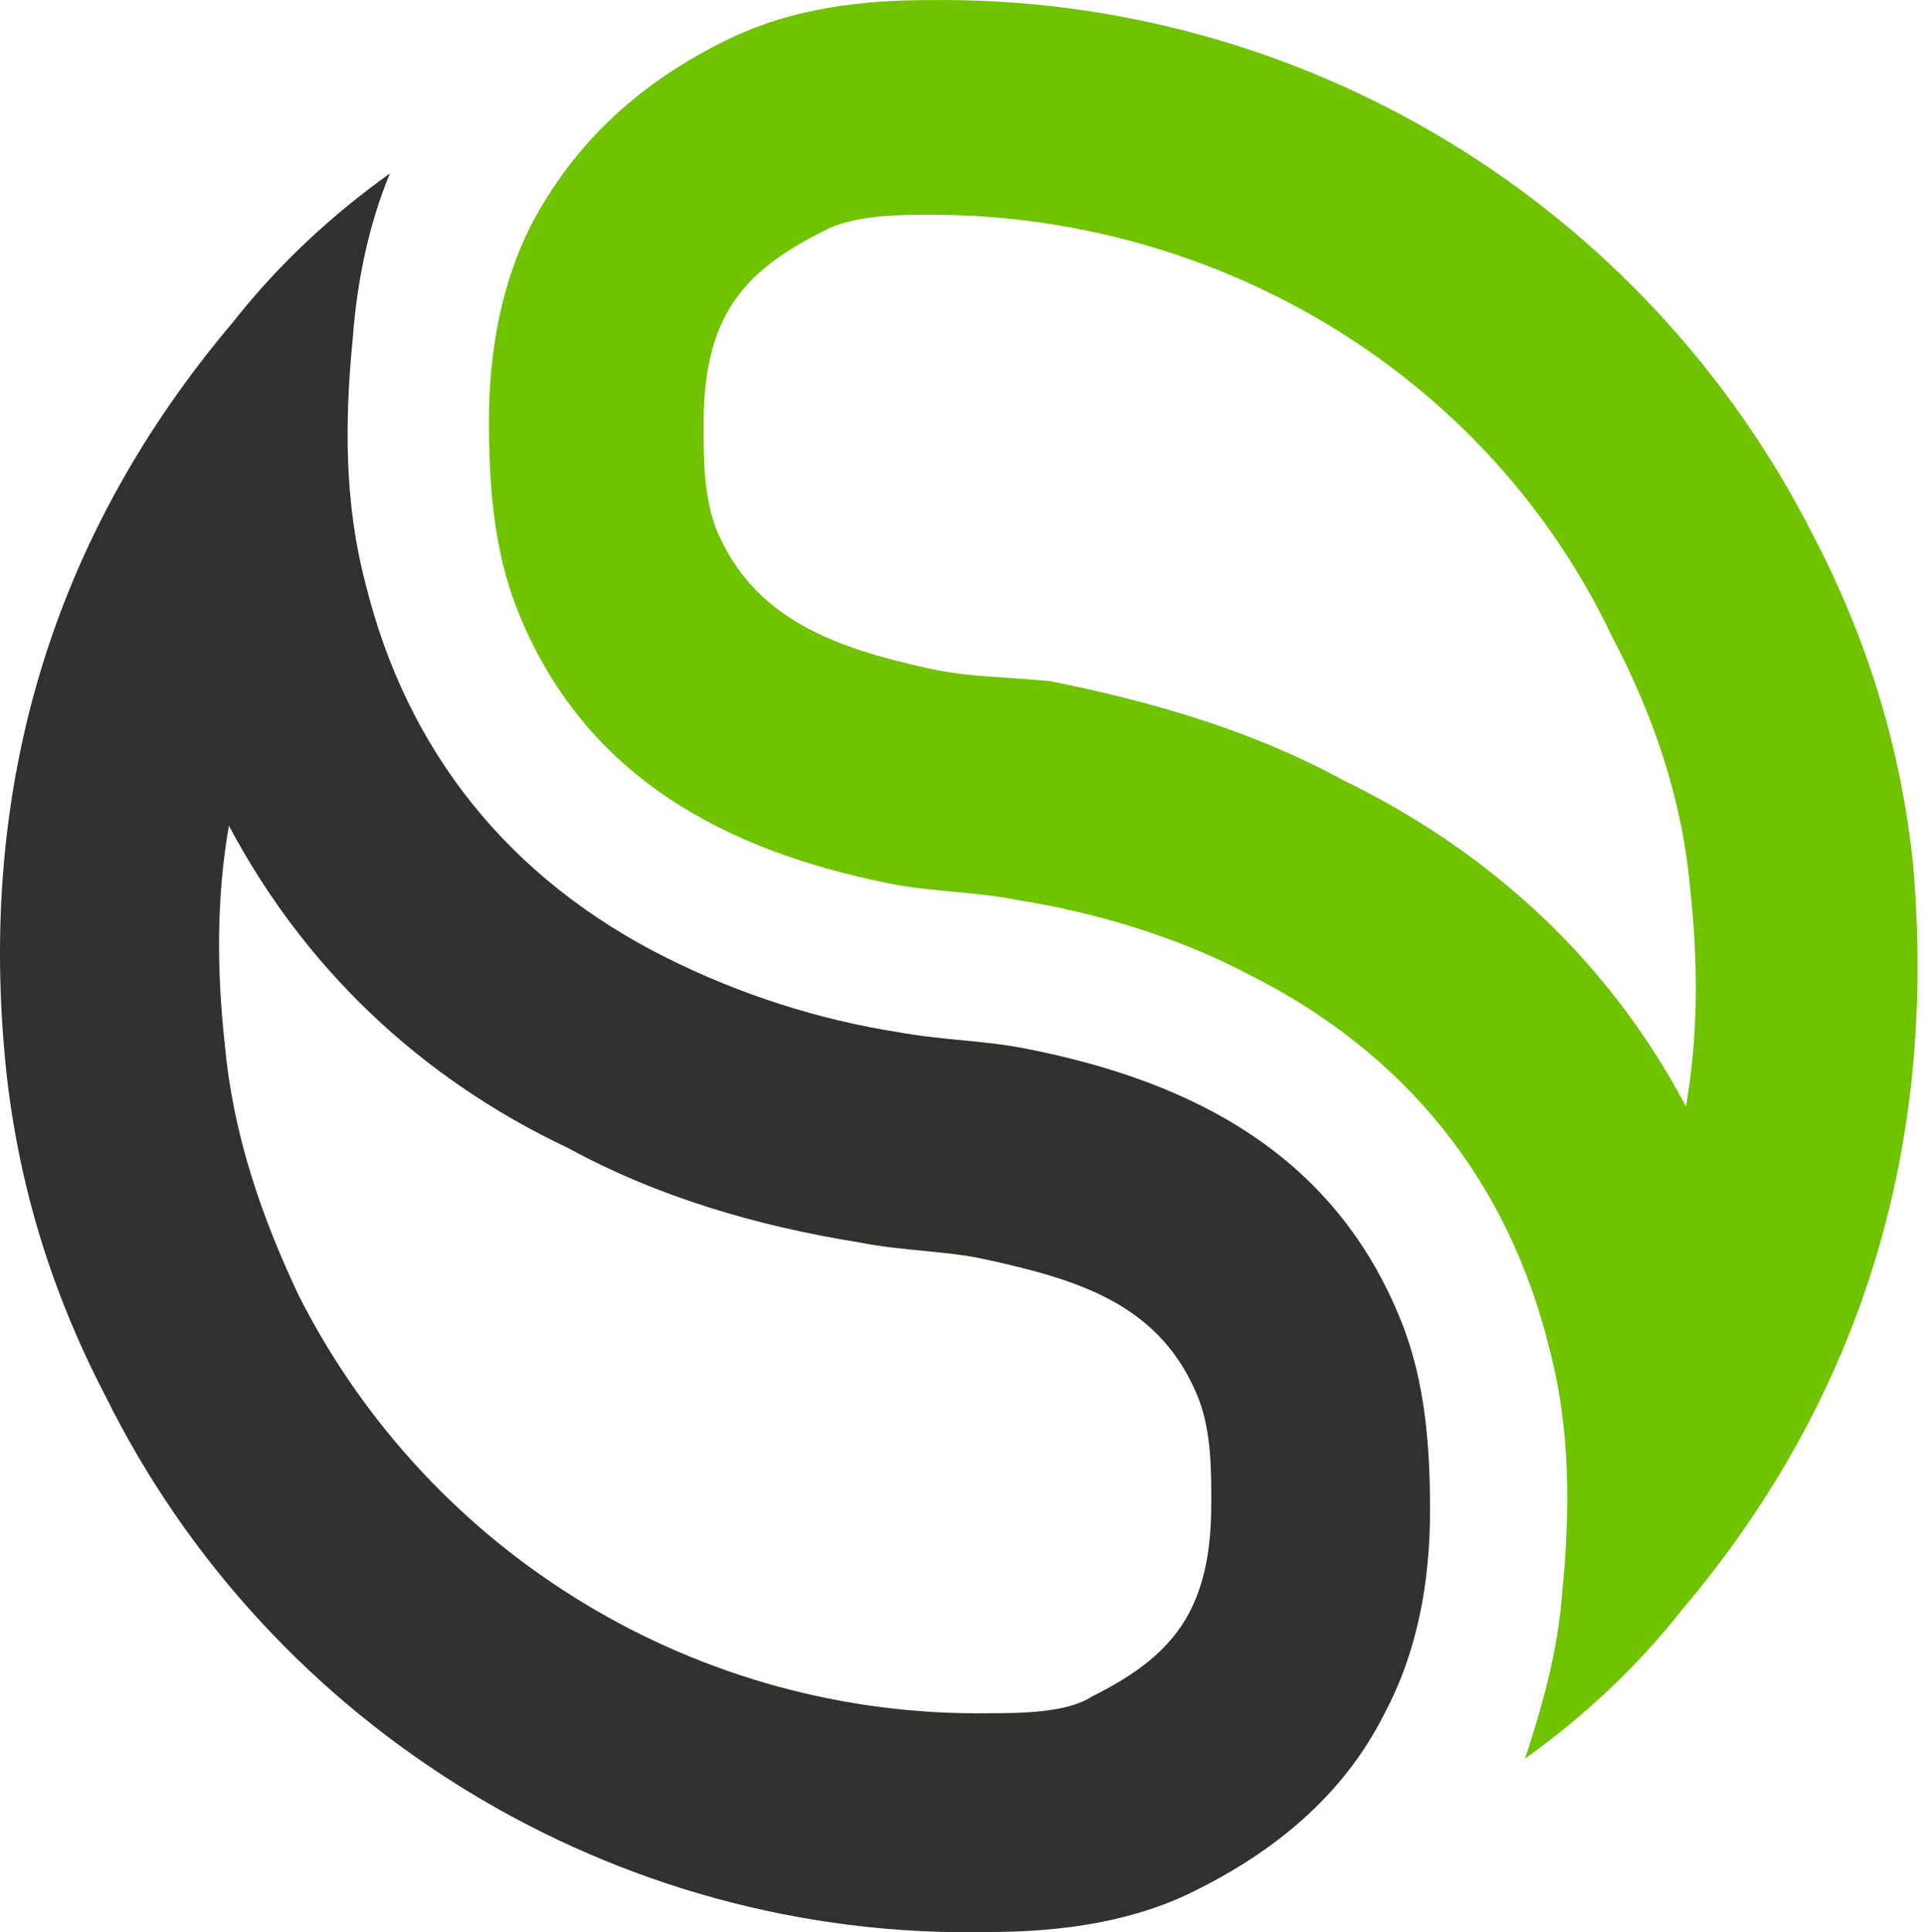
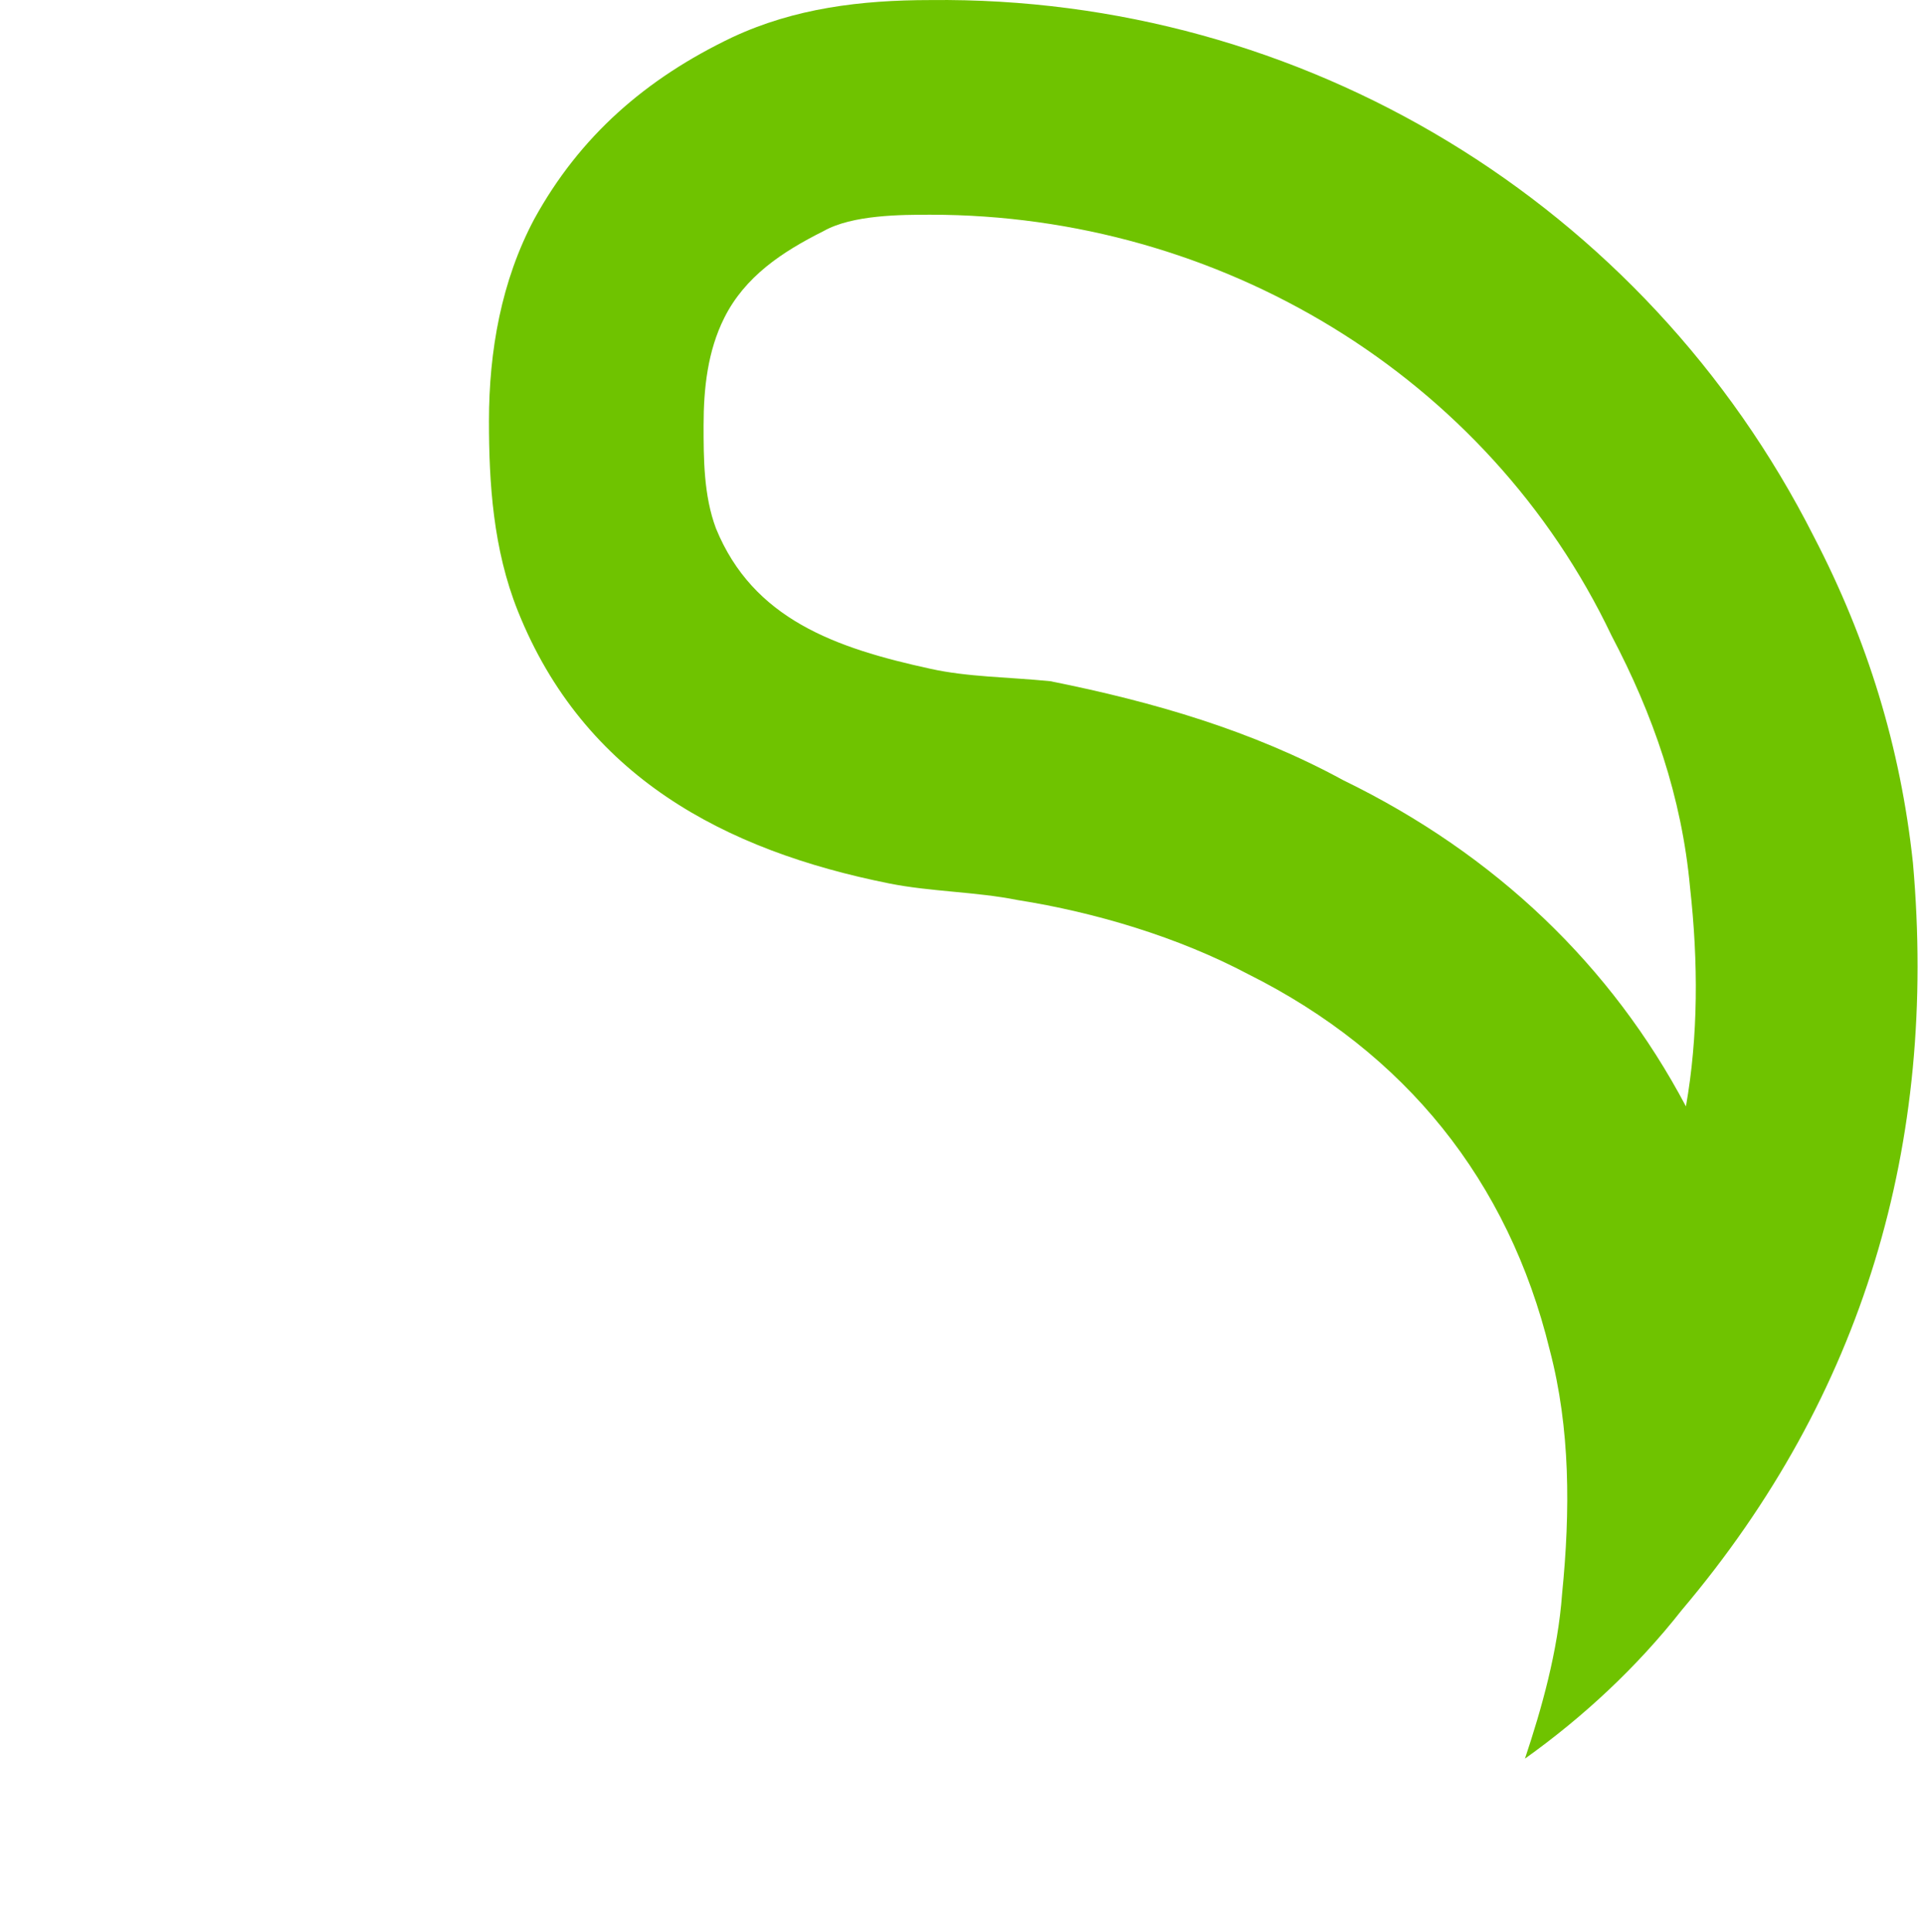
<svg xmlns="http://www.w3.org/2000/svg" width="242" height="243" viewBox="0 0 242 243" fill="none">
  <path fill-rule="evenodd" clip-rule="evenodd" d="M191.809 221.166C199.077 215.975 205.826 209.745 211.537 202.477C234.38 175.481 243.724 143.813 240.609 108.51C239.052 93.974 234.899 80.476 228.15 67.497C206.865 25.446 163.775 -0.512 117.051 0.008C108.226 0.008 99.919 1.046 92.132 4.68C81.23 9.872 72.924 17.14 67.213 27.523C63.06 35.31 61.502 44.136 61.502 52.961C61.502 60.748 62.021 69.055 65.136 76.842C73.443 97.608 91.094 106.953 111.86 111.106C117.051 112.144 122.762 112.144 127.954 113.183C137.817 114.74 148.2 117.855 157.026 122.527C176.754 132.391 189.733 148.485 194.924 169.77C197.52 179.634 197.52 190.017 196.482 200.4C195.962 207.668 193.886 214.936 191.809 221.166ZM212.056 139.14C213.614 130.315 213.614 120.97 212.575 111.625C211.537 100.204 207.903 89.821 202.711 79.957C187.137 47.25 153.392 27.003 117.051 27.003C113.417 27.003 107.188 27.003 103.553 29.08C98.362 31.676 93.69 34.791 91.094 39.982C89.017 44.136 88.498 48.808 88.498 53.48C88.498 57.633 88.498 62.306 90.055 66.459C94.728 77.88 105.111 81.514 117.051 84.11C121.724 85.148 126.915 85.148 132.107 85.668C145.086 88.263 157.545 91.897 168.967 98.127C188.175 107.472 202.711 121.489 212.056 139.14Z" fill="#6FC300" />
-   <path fill-rule="evenodd" clip-rule="evenodd" d="M49.043 21.812C41.775 27.003 35.026 33.233 29.315 40.501C6.472 67.497 -2.872 99.165 0.762 134.468C2.319 149.004 6.472 162.502 13.221 175.481C33.987 217.532 77.596 244.009 124.32 242.97C132.626 242.97 141.452 241.932 149.239 238.298C160.141 233.106 168.967 225.838 174.158 215.455C178.312 207.668 179.869 198.842 179.869 190.017C179.869 182.23 179.35 173.923 176.235 166.136C167.929 145.37 150.277 136.025 128.992 131.872C123.801 130.834 118.609 130.834 112.898 129.795C103.035 128.238 93.171 125.123 83.826 120.451C64.098 110.587 51.119 94.493 45.928 73.208C43.332 63.344 43.332 52.961 44.37 42.578C44.89 35.31 46.447 28.042 49.043 21.812ZM28.796 103.838C27.238 112.663 27.238 122.008 28.277 131.353C29.315 142.774 32.949 153.157 37.621 163.021C54.234 195.728 87.979 215.974 124.32 215.455C127.954 215.455 134.184 215.455 137.299 213.379C142.49 210.783 147.162 207.668 149.758 202.476C151.835 198.323 152.354 193.651 152.354 188.979C152.354 184.825 152.354 180.153 150.797 176C146.124 164.059 135.741 160.944 123.801 158.349C119.128 157.31 113.418 157.31 108.226 156.272C95.247 154.195 82.788 150.561 71.366 144.332C52.677 135.506 38.141 121.489 28.796 103.838Z" fill="#313130" />
</svg>